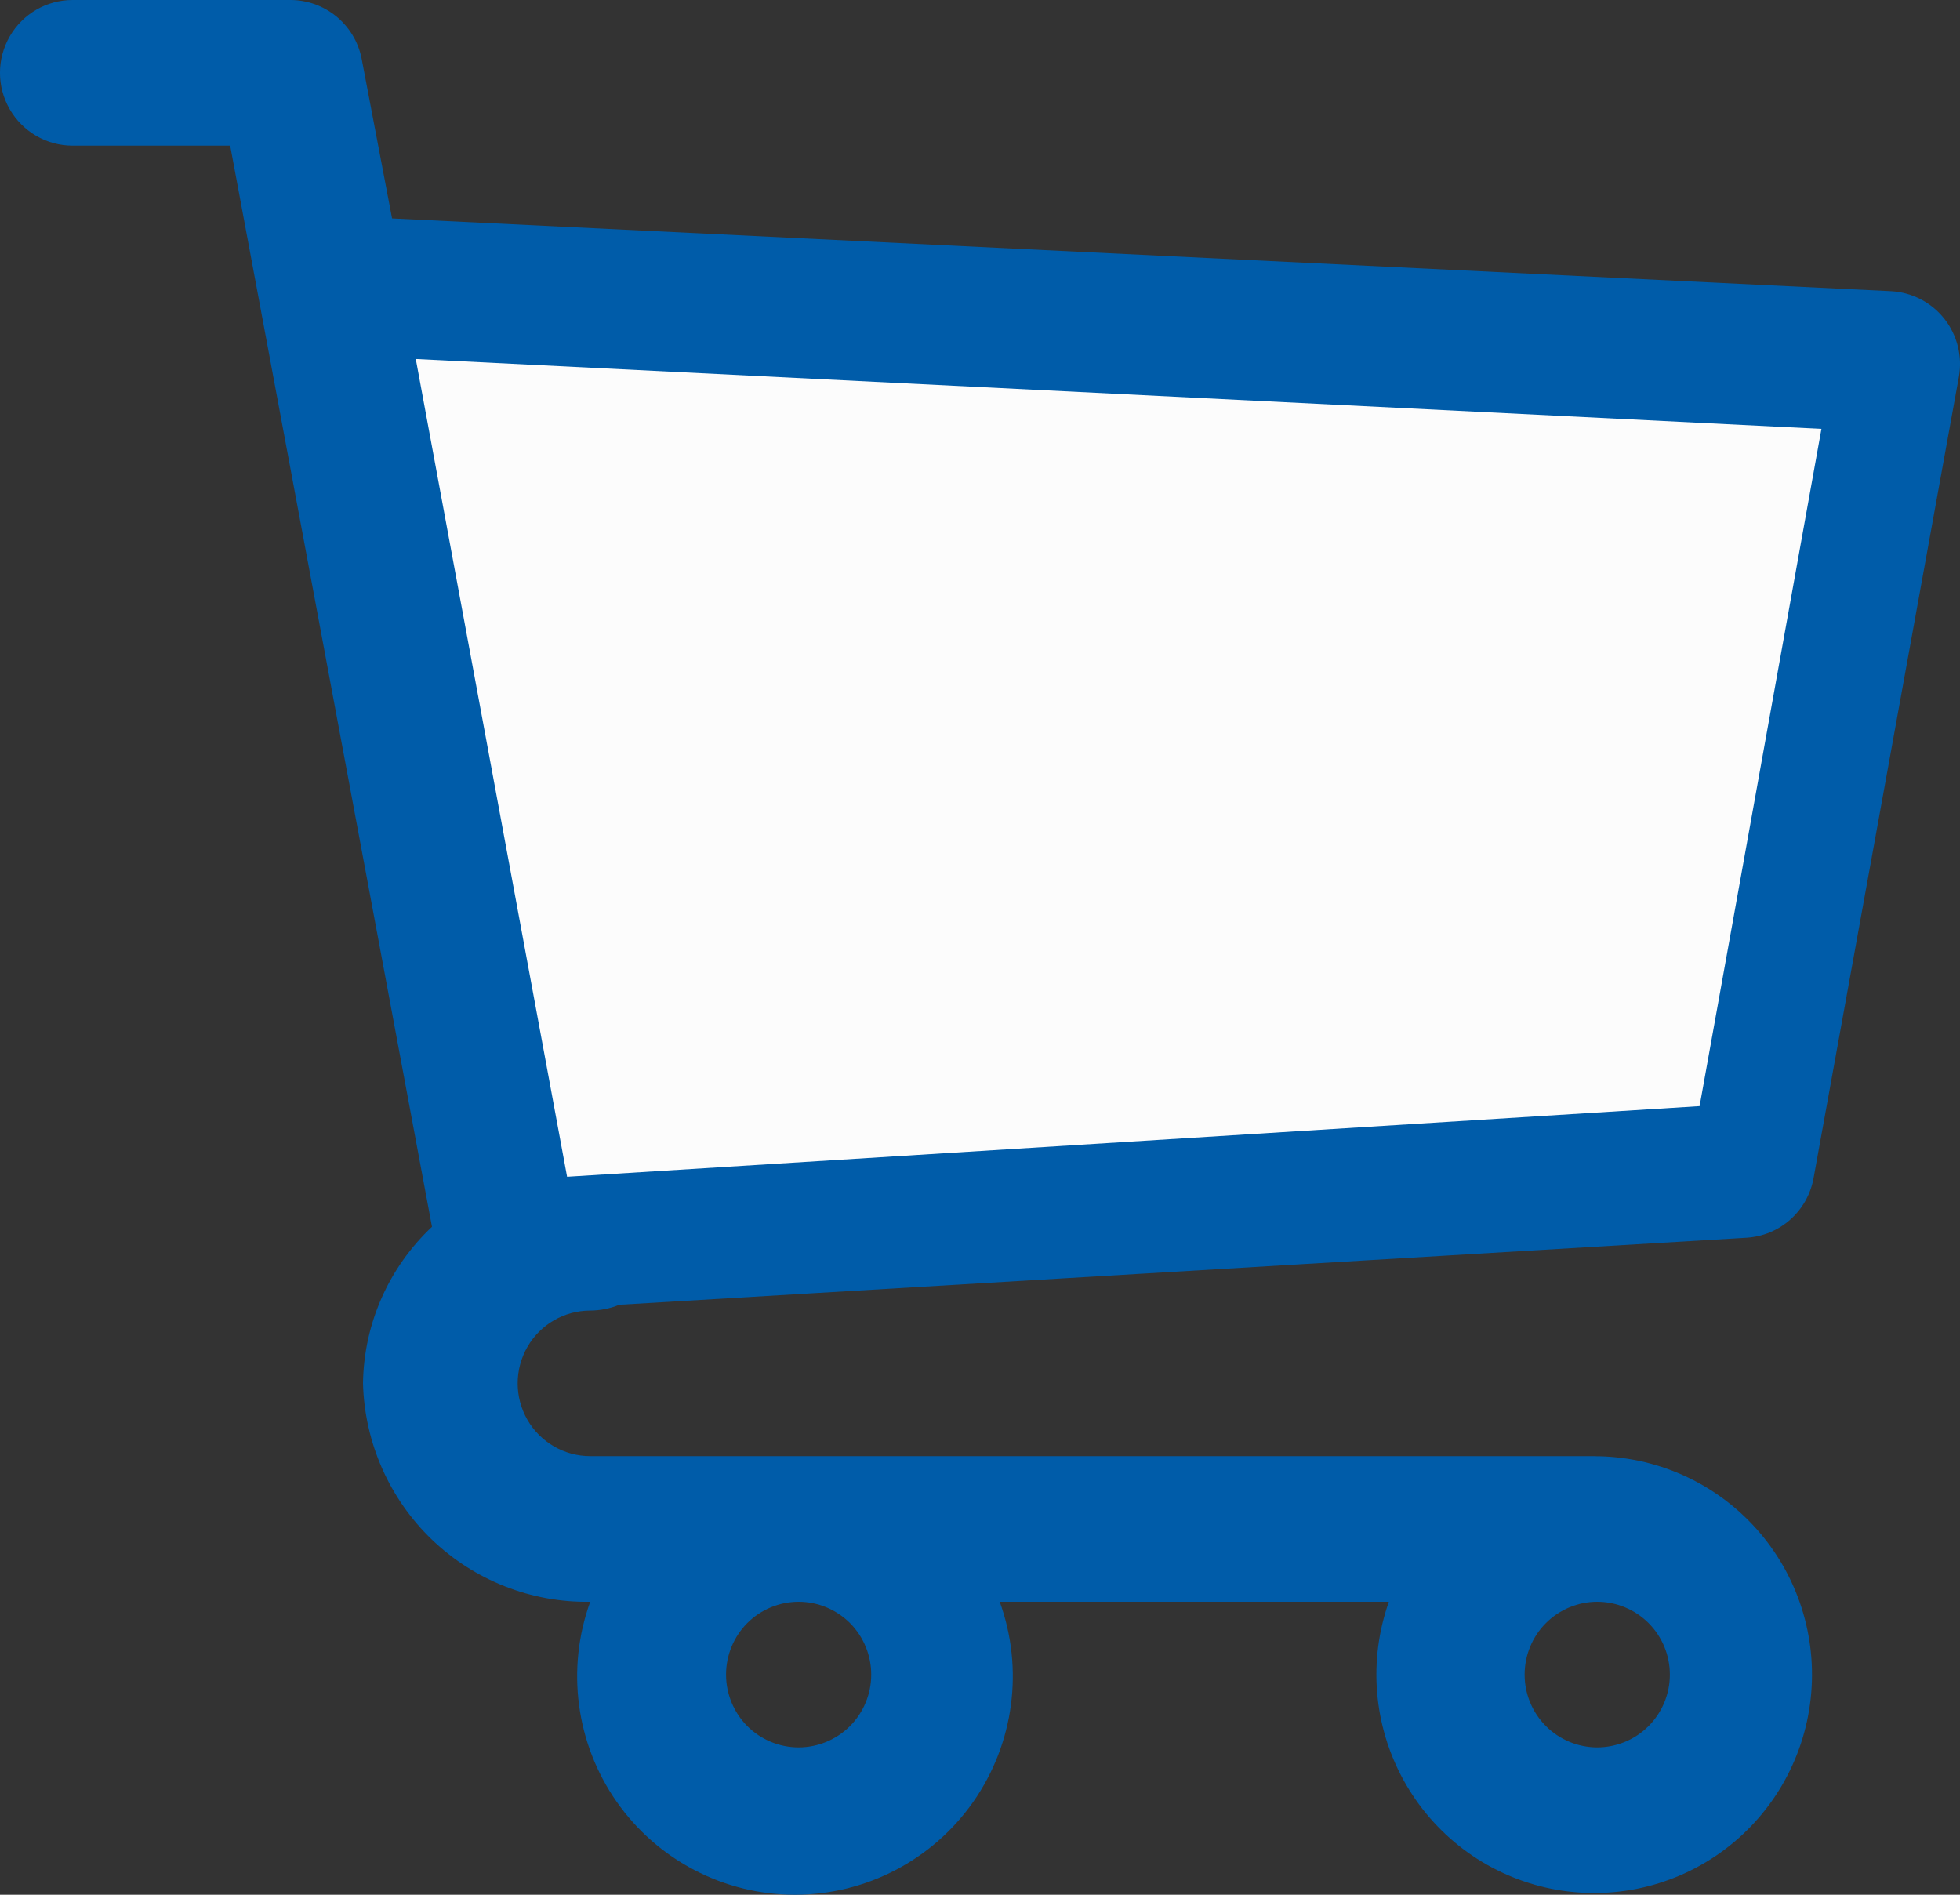
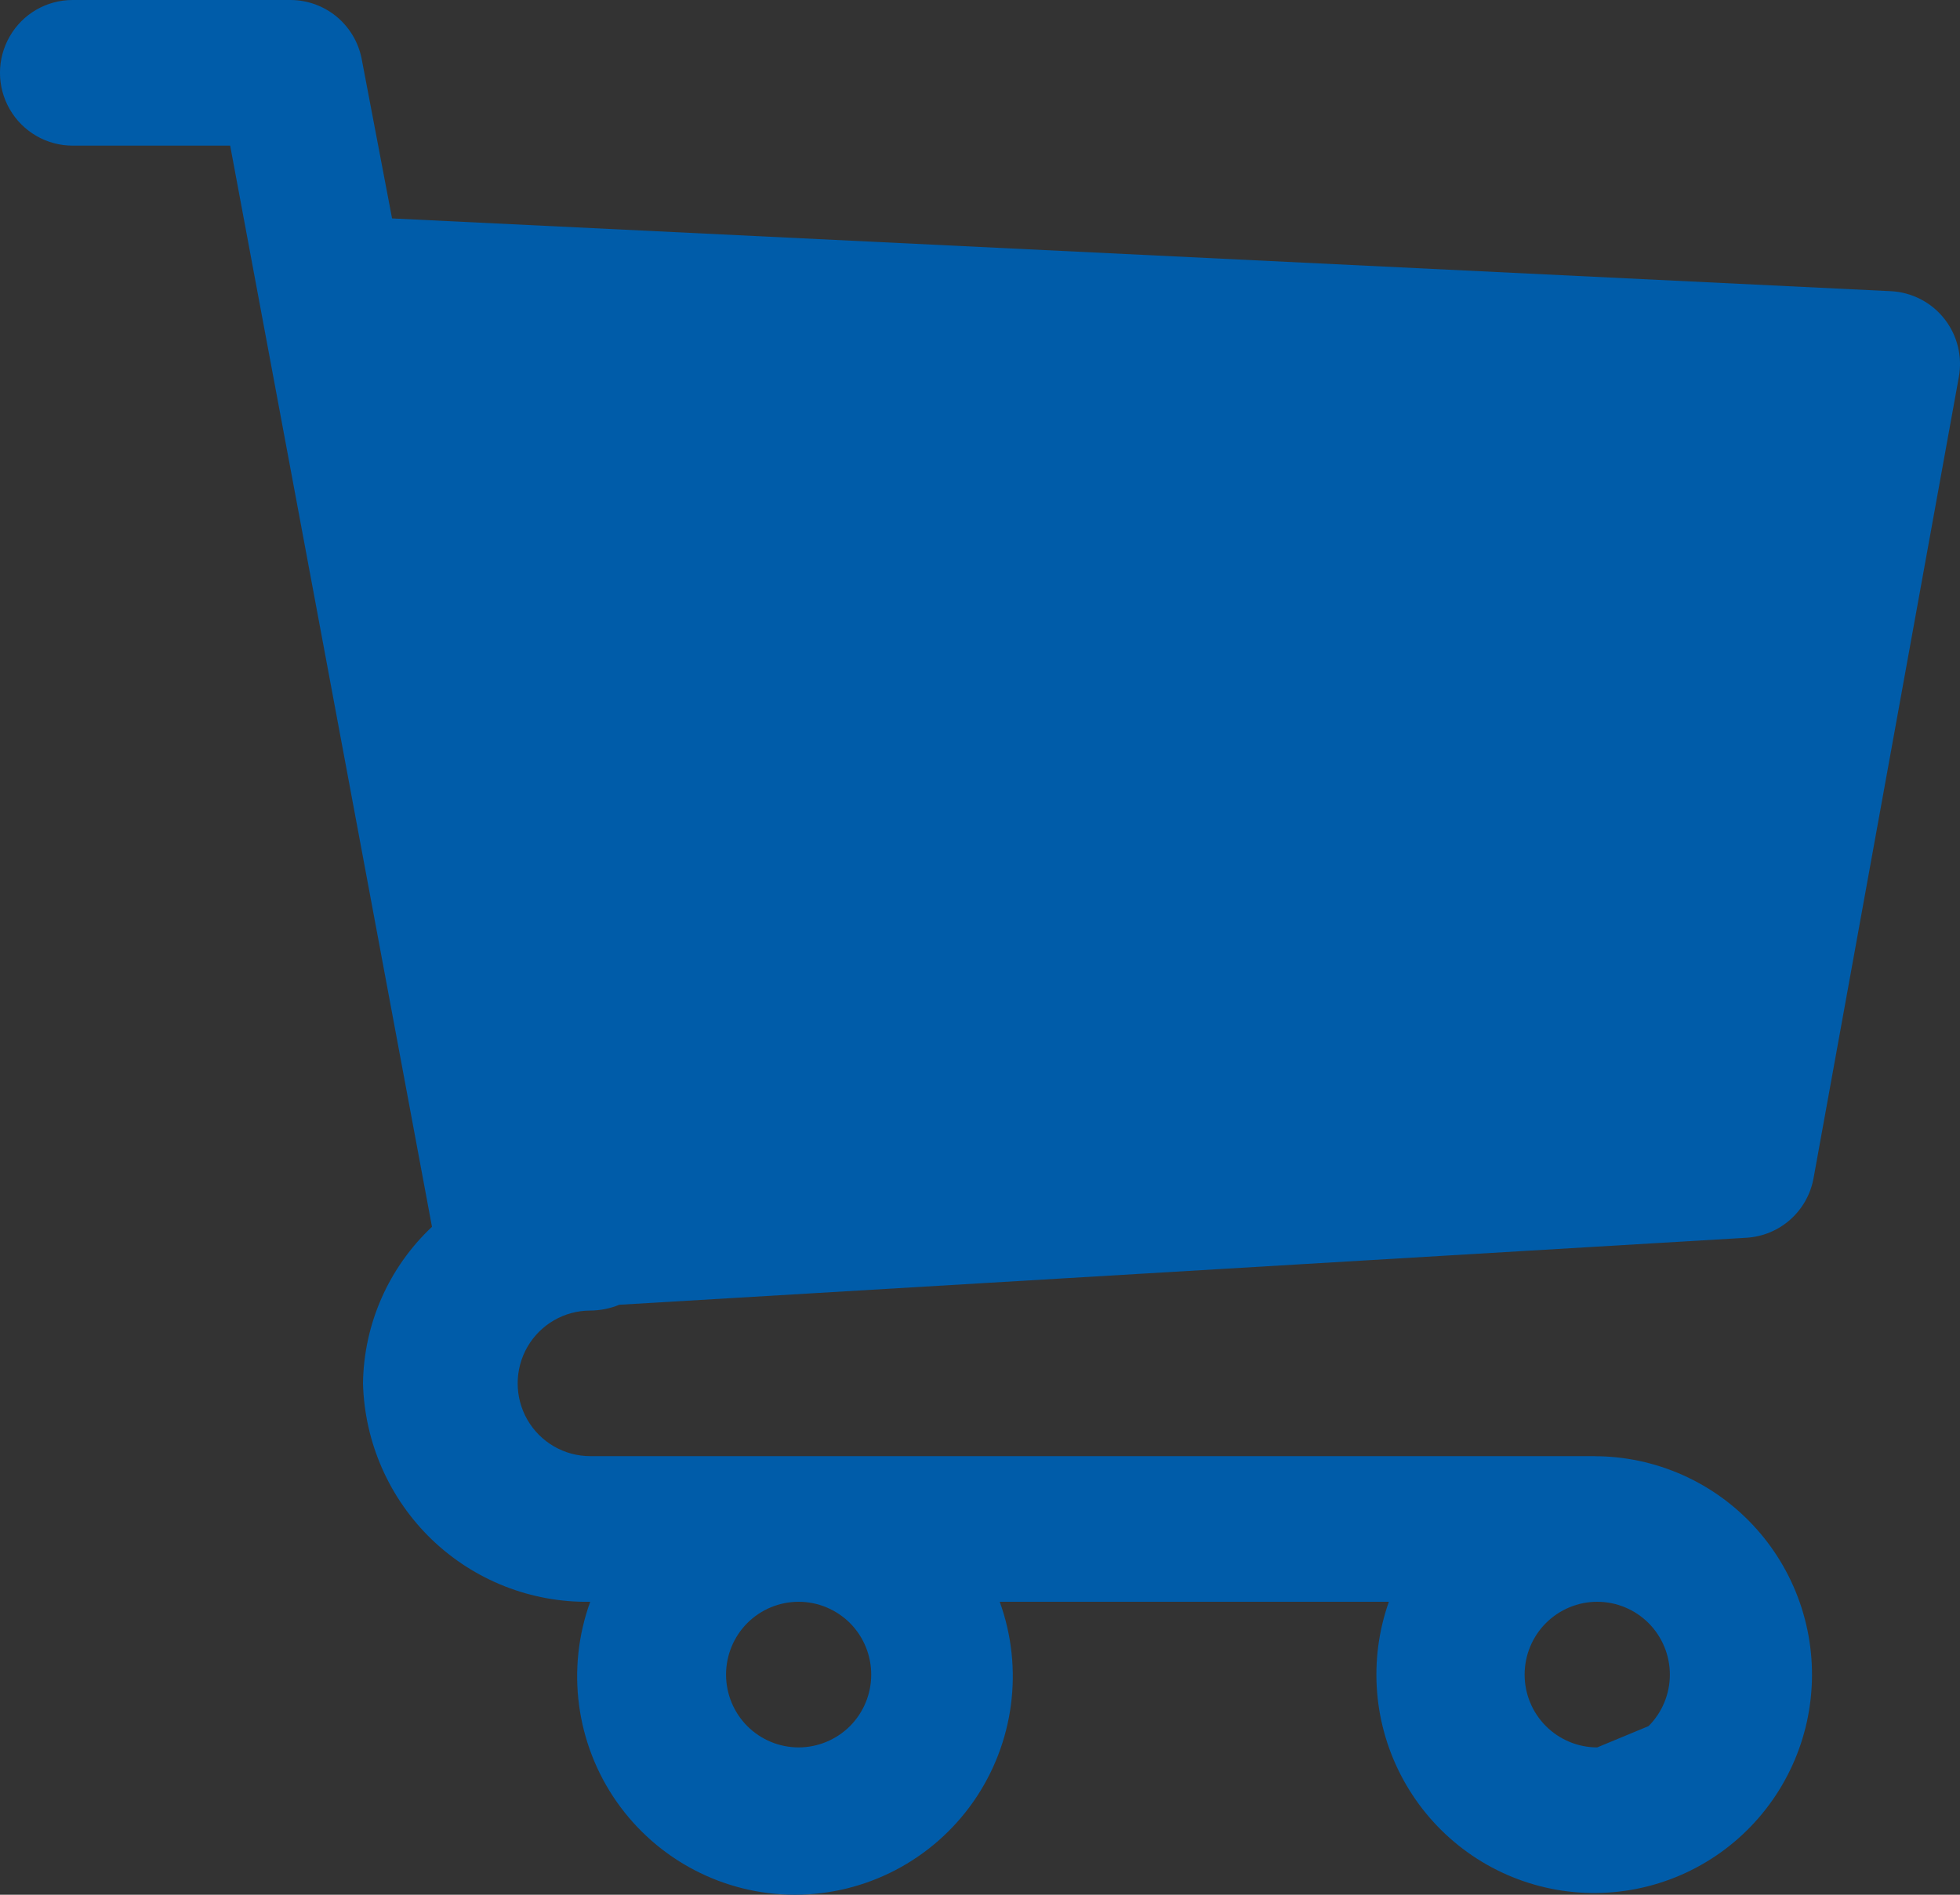
<svg xmlns="http://www.w3.org/2000/svg" width="30px" height="29px" viewBox="0 0 30 29" version="1.1">
  <rect x="0" y="0" width="30" height="29" fill="#333333" stroke="none" />
  <title>Warenkorb</title>
  <g id="Styles" stroke="none" stroke-width="1" fill="none" fill-rule="evenodd">
    <g id="Artboard-Copy-2" transform="translate(-266, -369)" fill-rule="nonzero">
      <g id="Group-7" transform="translate(266, 369)">
-         <path d="M24.448,22.287 L9.034,22.287 C8.638,22.287 8.271,22.075 8.072,21.73 C7.874,21.385 7.874,20.961 8.072,20.616 C8.271,20.271 8.638,20.059 9.034,20.059 C9.187,20.058 9.338,20.028 9.479,19.97 L26.737,18.944 C26.984,18.928 27.22,18.83 27.405,18.664 C27.59,18.499 27.715,18.275 27.759,18.03 L29.982,5.772 C30.04,5.457 29.959,5.132 29.762,4.881 C29.564,4.629 29.267,4.475 28.948,4.457 L6.001,3.343 L5.534,0.892 C5.483,0.64 5.346,0.414 5.148,0.251 C4.949,0.089 4.701,0 4.445,0 L1.111,0 C0.714,0 0.347,0.212 0.149,0.557 C-0.05,0.902 -0.05,1.327 0.149,1.672 C0.347,2.016 0.714,2.229 1.111,2.229 L3.523,2.229 L6.612,18.777 C5.95,19.399 5.568,20.264 5.556,21.173 C5.58,22.078 5.958,22.936 6.609,23.563 C7.261,24.189 8.132,24.531 9.034,24.516 C8.663,25.541 8.814,26.683 9.438,27.576 C10.062,28.468 11.081,29 12.168,29 C13.255,29 14.274,28.468 14.898,27.576 C15.522,26.683 15.673,25.541 15.302,24.516 L21.258,24.516 L21.258,24.516 C20.941,25.415 21.022,26.406 21.48,27.241 C21.938,28.076 22.729,28.676 23.655,28.889 C24.582,29.102 25.555,28.909 26.33,28.358 C27.105,27.806 27.609,26.95 27.714,26.002 C27.82,25.055 27.517,24.108 26.883,23.399 C26.248,22.689 25.342,22.285 24.392,22.288 L24.448,22.287 Z M13.335,25.631 C13.335,25.926 13.218,26.21 13.01,26.419 C12.801,26.627 12.518,26.745 12.224,26.745 C11.929,26.745 11.646,26.627 11.438,26.419 C11.23,26.21 11.113,25.926 11.113,25.631 C11.113,25.335 11.23,25.051 11.438,24.842 C11.646,24.634 11.929,24.516 12.224,24.516 C12.518,24.516 12.801,24.634 13.01,24.842 C13.218,25.051 13.335,25.335 13.335,25.631 Z M24.447,26.745 C24.153,26.745 23.87,26.627 23.662,26.419 C23.453,26.21 23.336,25.926 23.336,25.631 C23.336,25.335 23.453,25.051 23.662,24.842 C23.87,24.634 24.153,24.516 24.447,24.516 C24.742,24.516 25.025,24.634 25.233,24.842 C25.442,25.051 25.559,25.335 25.559,25.631 C25.559,25.926 25.442,26.21 25.233,26.419 C25.025,26.627 24.742,26.745 24.447,26.745 L24.447,26.745 Z" id="Shape" fill="#005CA9" />
-         <polygon id="Path" fill="#FCFCFC" points="27.879 6.564 26.014 16.93 8.68 18.011 6.364 5.495" />
+         <path d="M24.448,22.287 L9.034,22.287 C8.638,22.287 8.271,22.075 8.072,21.73 C7.874,21.385 7.874,20.961 8.072,20.616 C8.271,20.271 8.638,20.059 9.034,20.059 C9.187,20.058 9.338,20.028 9.479,19.97 L26.737,18.944 C26.984,18.928 27.22,18.83 27.405,18.664 C27.59,18.499 27.715,18.275 27.759,18.03 L29.982,5.772 C30.04,5.457 29.959,5.132 29.762,4.881 C29.564,4.629 29.267,4.475 28.948,4.457 L6.001,3.343 L5.534,0.892 C5.483,0.64 5.346,0.414 5.148,0.251 C4.949,0.089 4.701,0 4.445,0 L1.111,0 C0.714,0 0.347,0.212 0.149,0.557 C-0.05,0.902 -0.05,1.327 0.149,1.672 C0.347,2.016 0.714,2.229 1.111,2.229 L3.523,2.229 L6.612,18.777 C5.95,19.399 5.568,20.264 5.556,21.173 C5.58,22.078 5.958,22.936 6.609,23.563 C7.261,24.189 8.132,24.531 9.034,24.516 C8.663,25.541 8.814,26.683 9.438,27.576 C10.062,28.468 11.081,29 12.168,29 C13.255,29 14.274,28.468 14.898,27.576 C15.522,26.683 15.673,25.541 15.302,24.516 L21.258,24.516 L21.258,24.516 C20.941,25.415 21.022,26.406 21.48,27.241 C21.938,28.076 22.729,28.676 23.655,28.889 C24.582,29.102 25.555,28.909 26.33,28.358 C27.105,27.806 27.609,26.95 27.714,26.002 C27.82,25.055 27.517,24.108 26.883,23.399 C26.248,22.689 25.342,22.285 24.392,22.288 L24.448,22.287 Z M13.335,25.631 C13.335,25.926 13.218,26.21 13.01,26.419 C12.801,26.627 12.518,26.745 12.224,26.745 C11.929,26.745 11.646,26.627 11.438,26.419 C11.23,26.21 11.113,25.926 11.113,25.631 C11.113,25.335 11.23,25.051 11.438,24.842 C11.646,24.634 11.929,24.516 12.224,24.516 C12.518,24.516 12.801,24.634 13.01,24.842 C13.218,25.051 13.335,25.335 13.335,25.631 Z M24.447,26.745 C24.153,26.745 23.87,26.627 23.662,26.419 C23.453,26.21 23.336,25.926 23.336,25.631 C23.336,25.335 23.453,25.051 23.662,24.842 C23.87,24.634 24.153,24.516 24.447,24.516 C24.742,24.516 25.025,24.634 25.233,24.842 C25.442,25.051 25.559,25.335 25.559,25.631 C25.559,25.926 25.442,26.21 25.233,26.419 L24.447,26.745 Z" id="Shape" fill="#005CA9" />
      </g>
    </g>
  </g>
</svg>